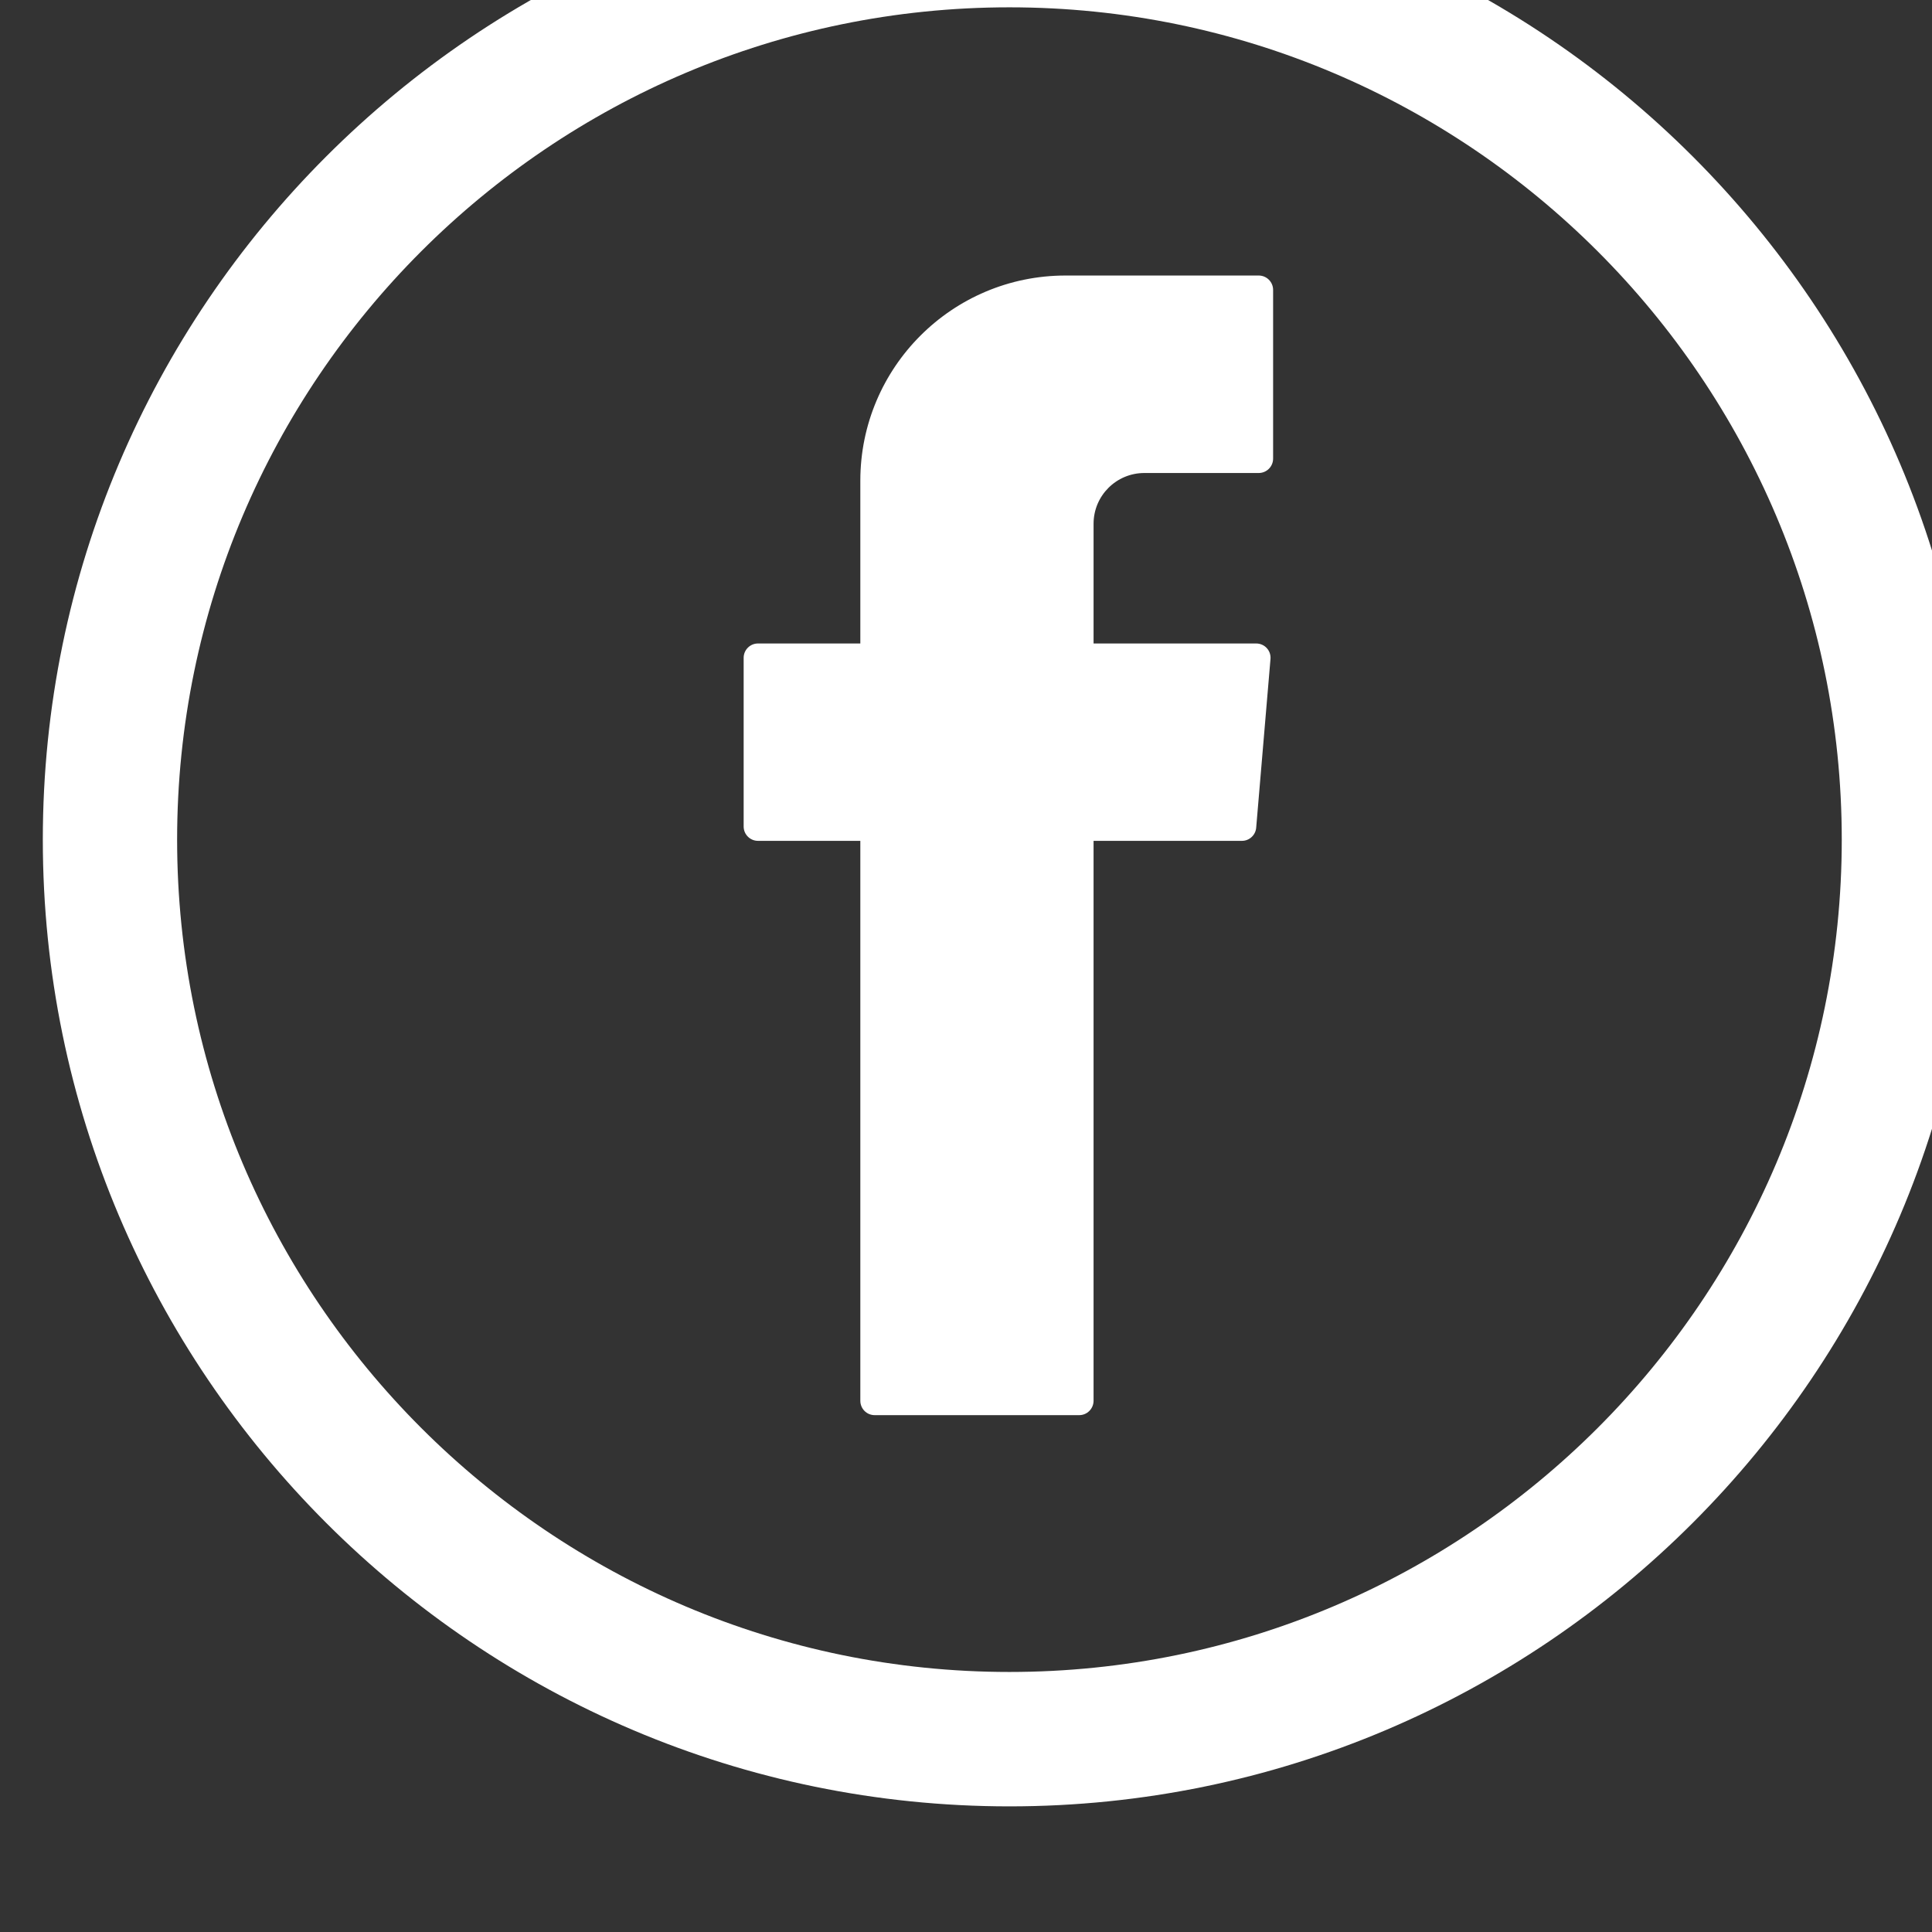
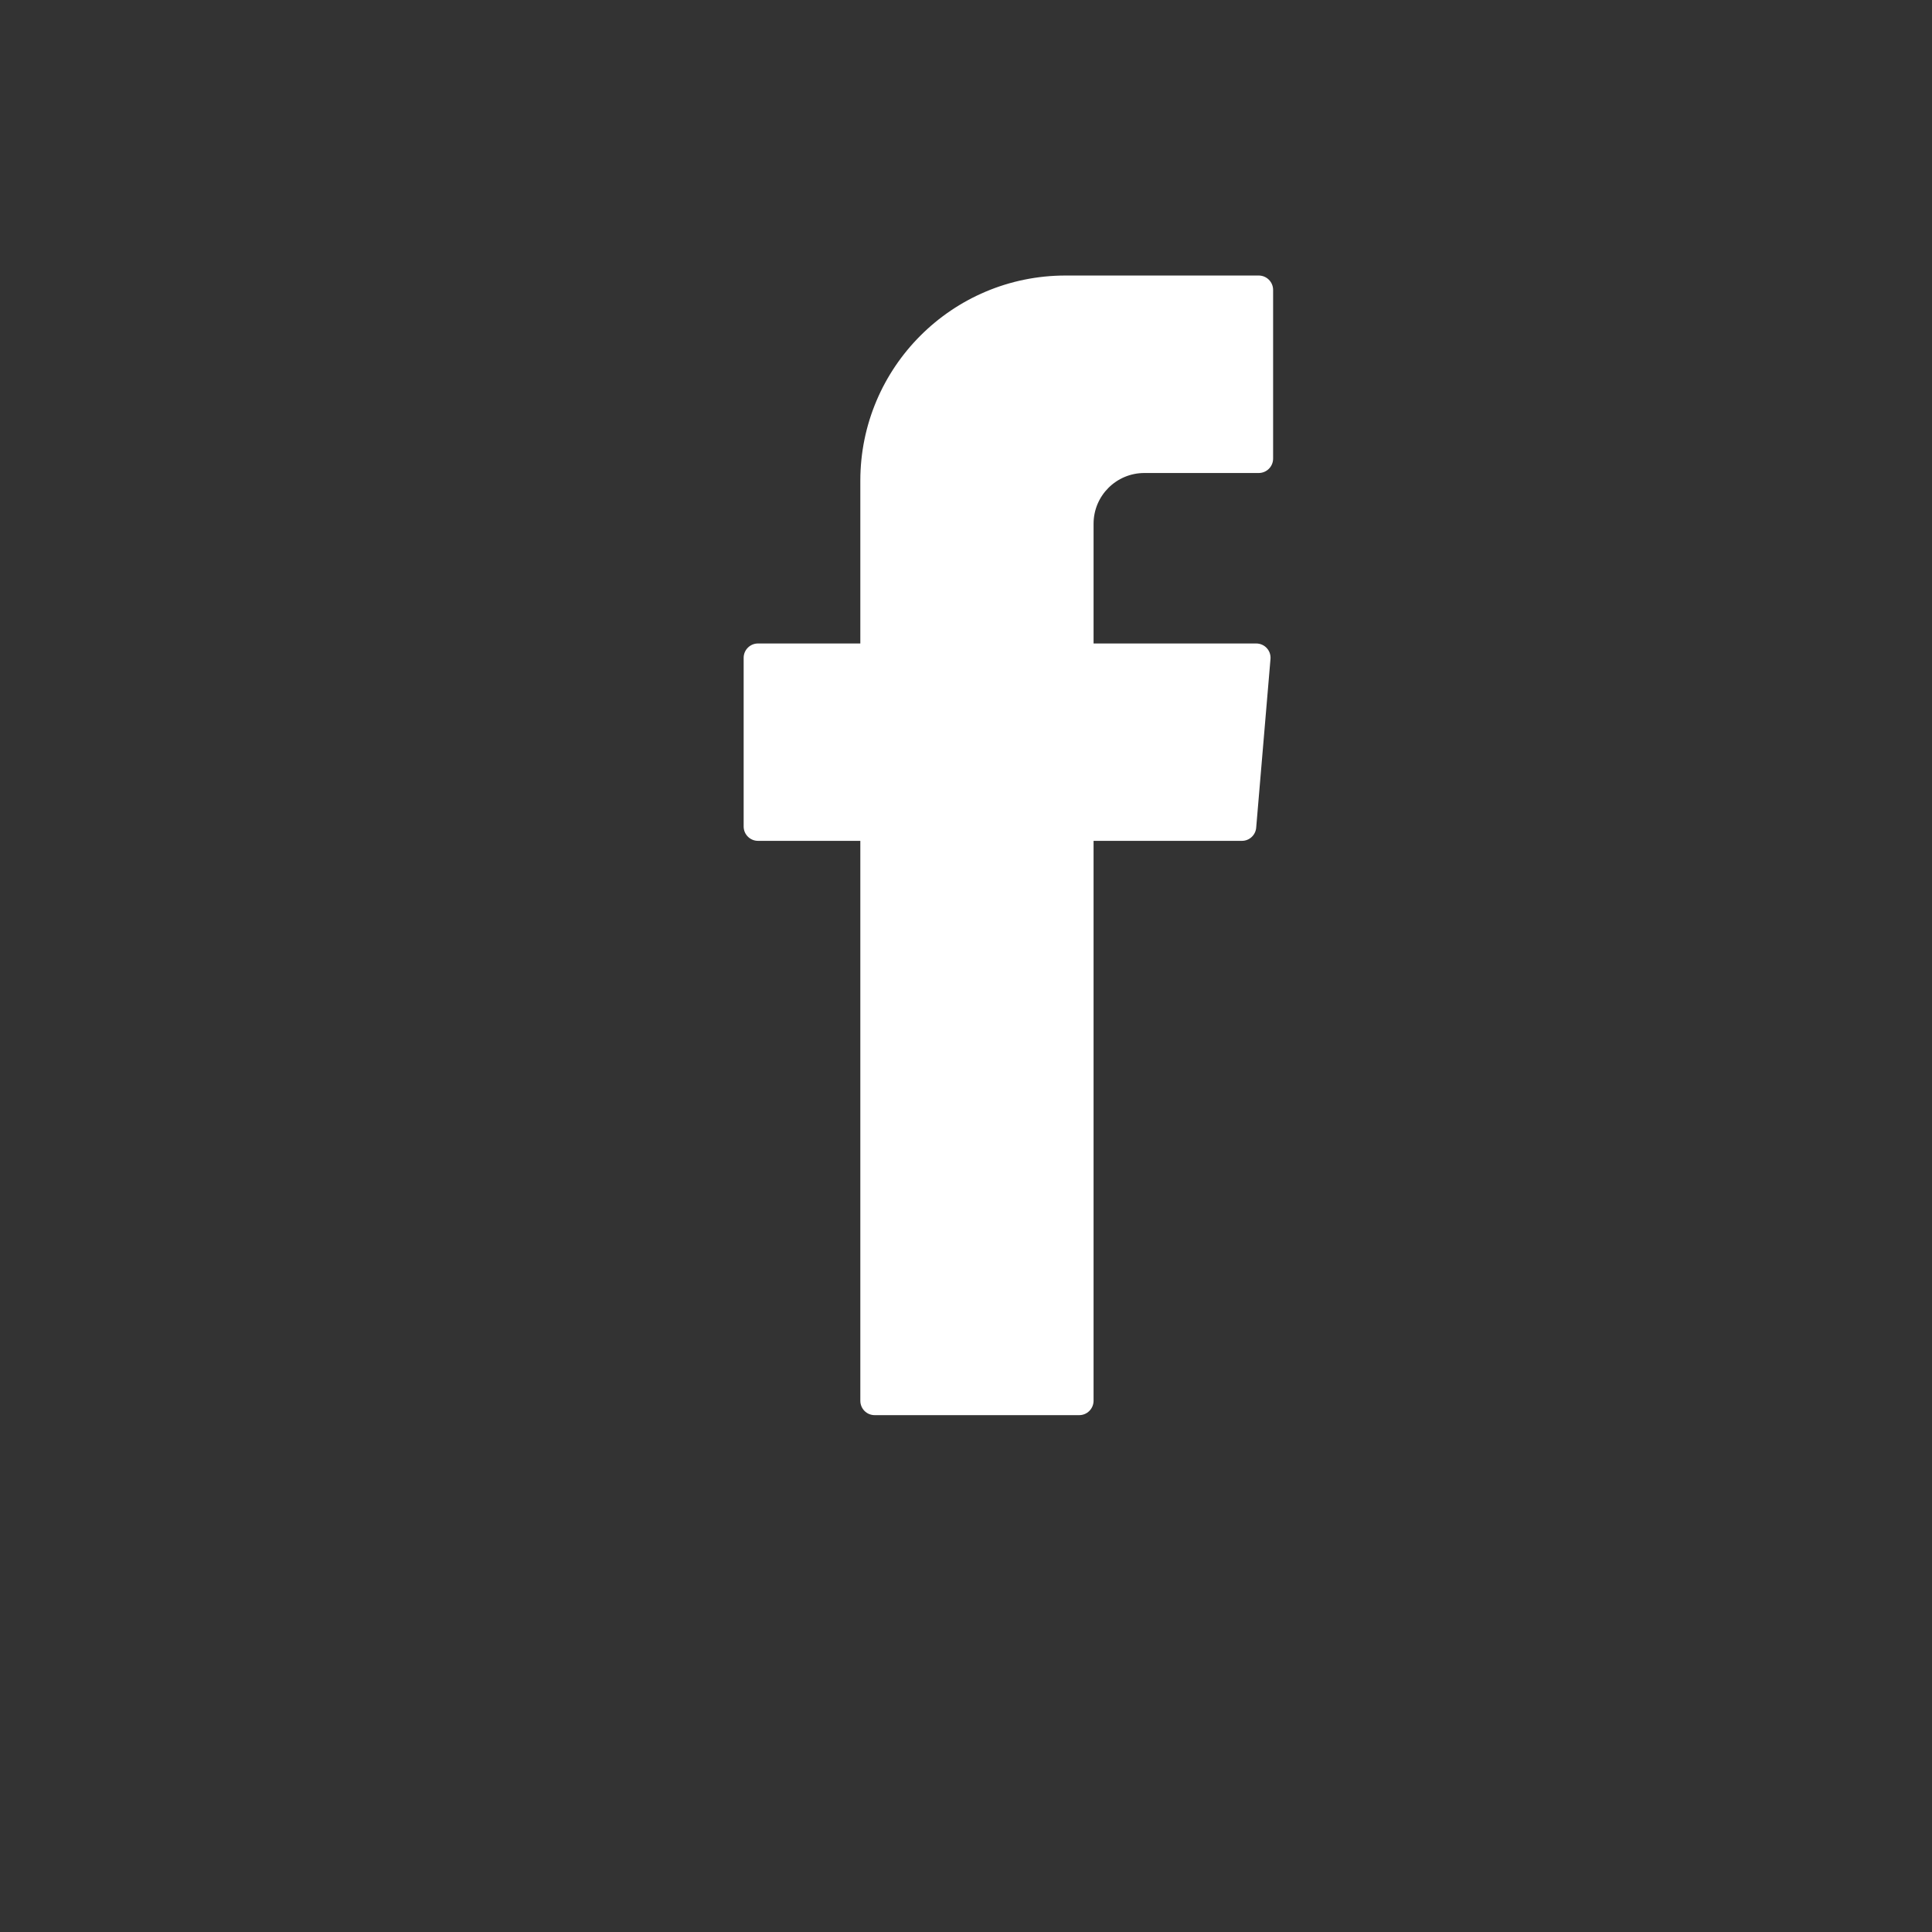
<svg xmlns="http://www.w3.org/2000/svg" id="svg5736" version="1.1" viewBox="0 0 6.769 6.769" height="6.769mm" width="6.769mm">
  <rect x="0" y="0" width="6.769" height="6.769" fill="#333333" stroke="none" />
  <defs id="defs5730" />
  <g transform="translate(-219.621,-112.943)" id="layer1">
    <g id="g5641" transform="matrix(0.353,0,0,-0.353,-17.888,818.562)">
      <g id="g104" transform="translate(682.849,1998.848)">
-         <path d="m 0,0 c -4.555,0 -8.261,-3.706 -8.261,-8.261 0,-4.555 3.706,-8.261 8.261,-8.261 4.556,0 8.261,3.706 8.261,8.261 C 8.261,-3.706 4.556,0 0,0 m 0,-17.856 c -5.291,0 -9.594,4.304 -9.594,9.595 0,5.29 4.303,9.594 9.594,9.594 5.291,0 9.595,-4.304 9.595,-9.594 0,-5.291 -4.304,-9.595 -9.595,-9.595" style="fill:#ffffff;fill-opacity:1;fill-rule:nonzero;stroke:none" id="path106" />
-       </g>
+         </g>
      <g id="g108" transform="translate(681.369,1990.486)">
        <path d="m 0,0 v -5.468 c 0,-0.079 0.063,-0.143 0.142,-0.143 h 2.031 c 0.078,0 0.142,0.064 0.142,0.143 v 5.557 h 1.473 c 0.073,0 0.135,0.057 0.141,0.13 L 4.071,1.894 C 4.078,1.977 4.013,2.048 3.929,2.048 H 2.315 v 1.188 c 0,0.279 0.226,0.504 0.504,0.504 h 1.135 c 0.079,0 0.143,0.064 0.143,0.143 V 5.557 C 4.097,5.636 4.033,5.7 3.954,5.7 H 2.037 C 0.912,5.7 0,4.788 0,3.663 V 2.048 h -1.016 c -0.078,0 -0.142,-0.064 -0.142,-0.142 V 0.231 c 0,-0.078 0.064,-0.142 0.142,-0.142 H 0 Z" style="fill:#ffffff;fill-opacity:1;fill-rule:evenodd;stroke:none" id="path110" />
      </g>
    </g>
  </g>
</svg>